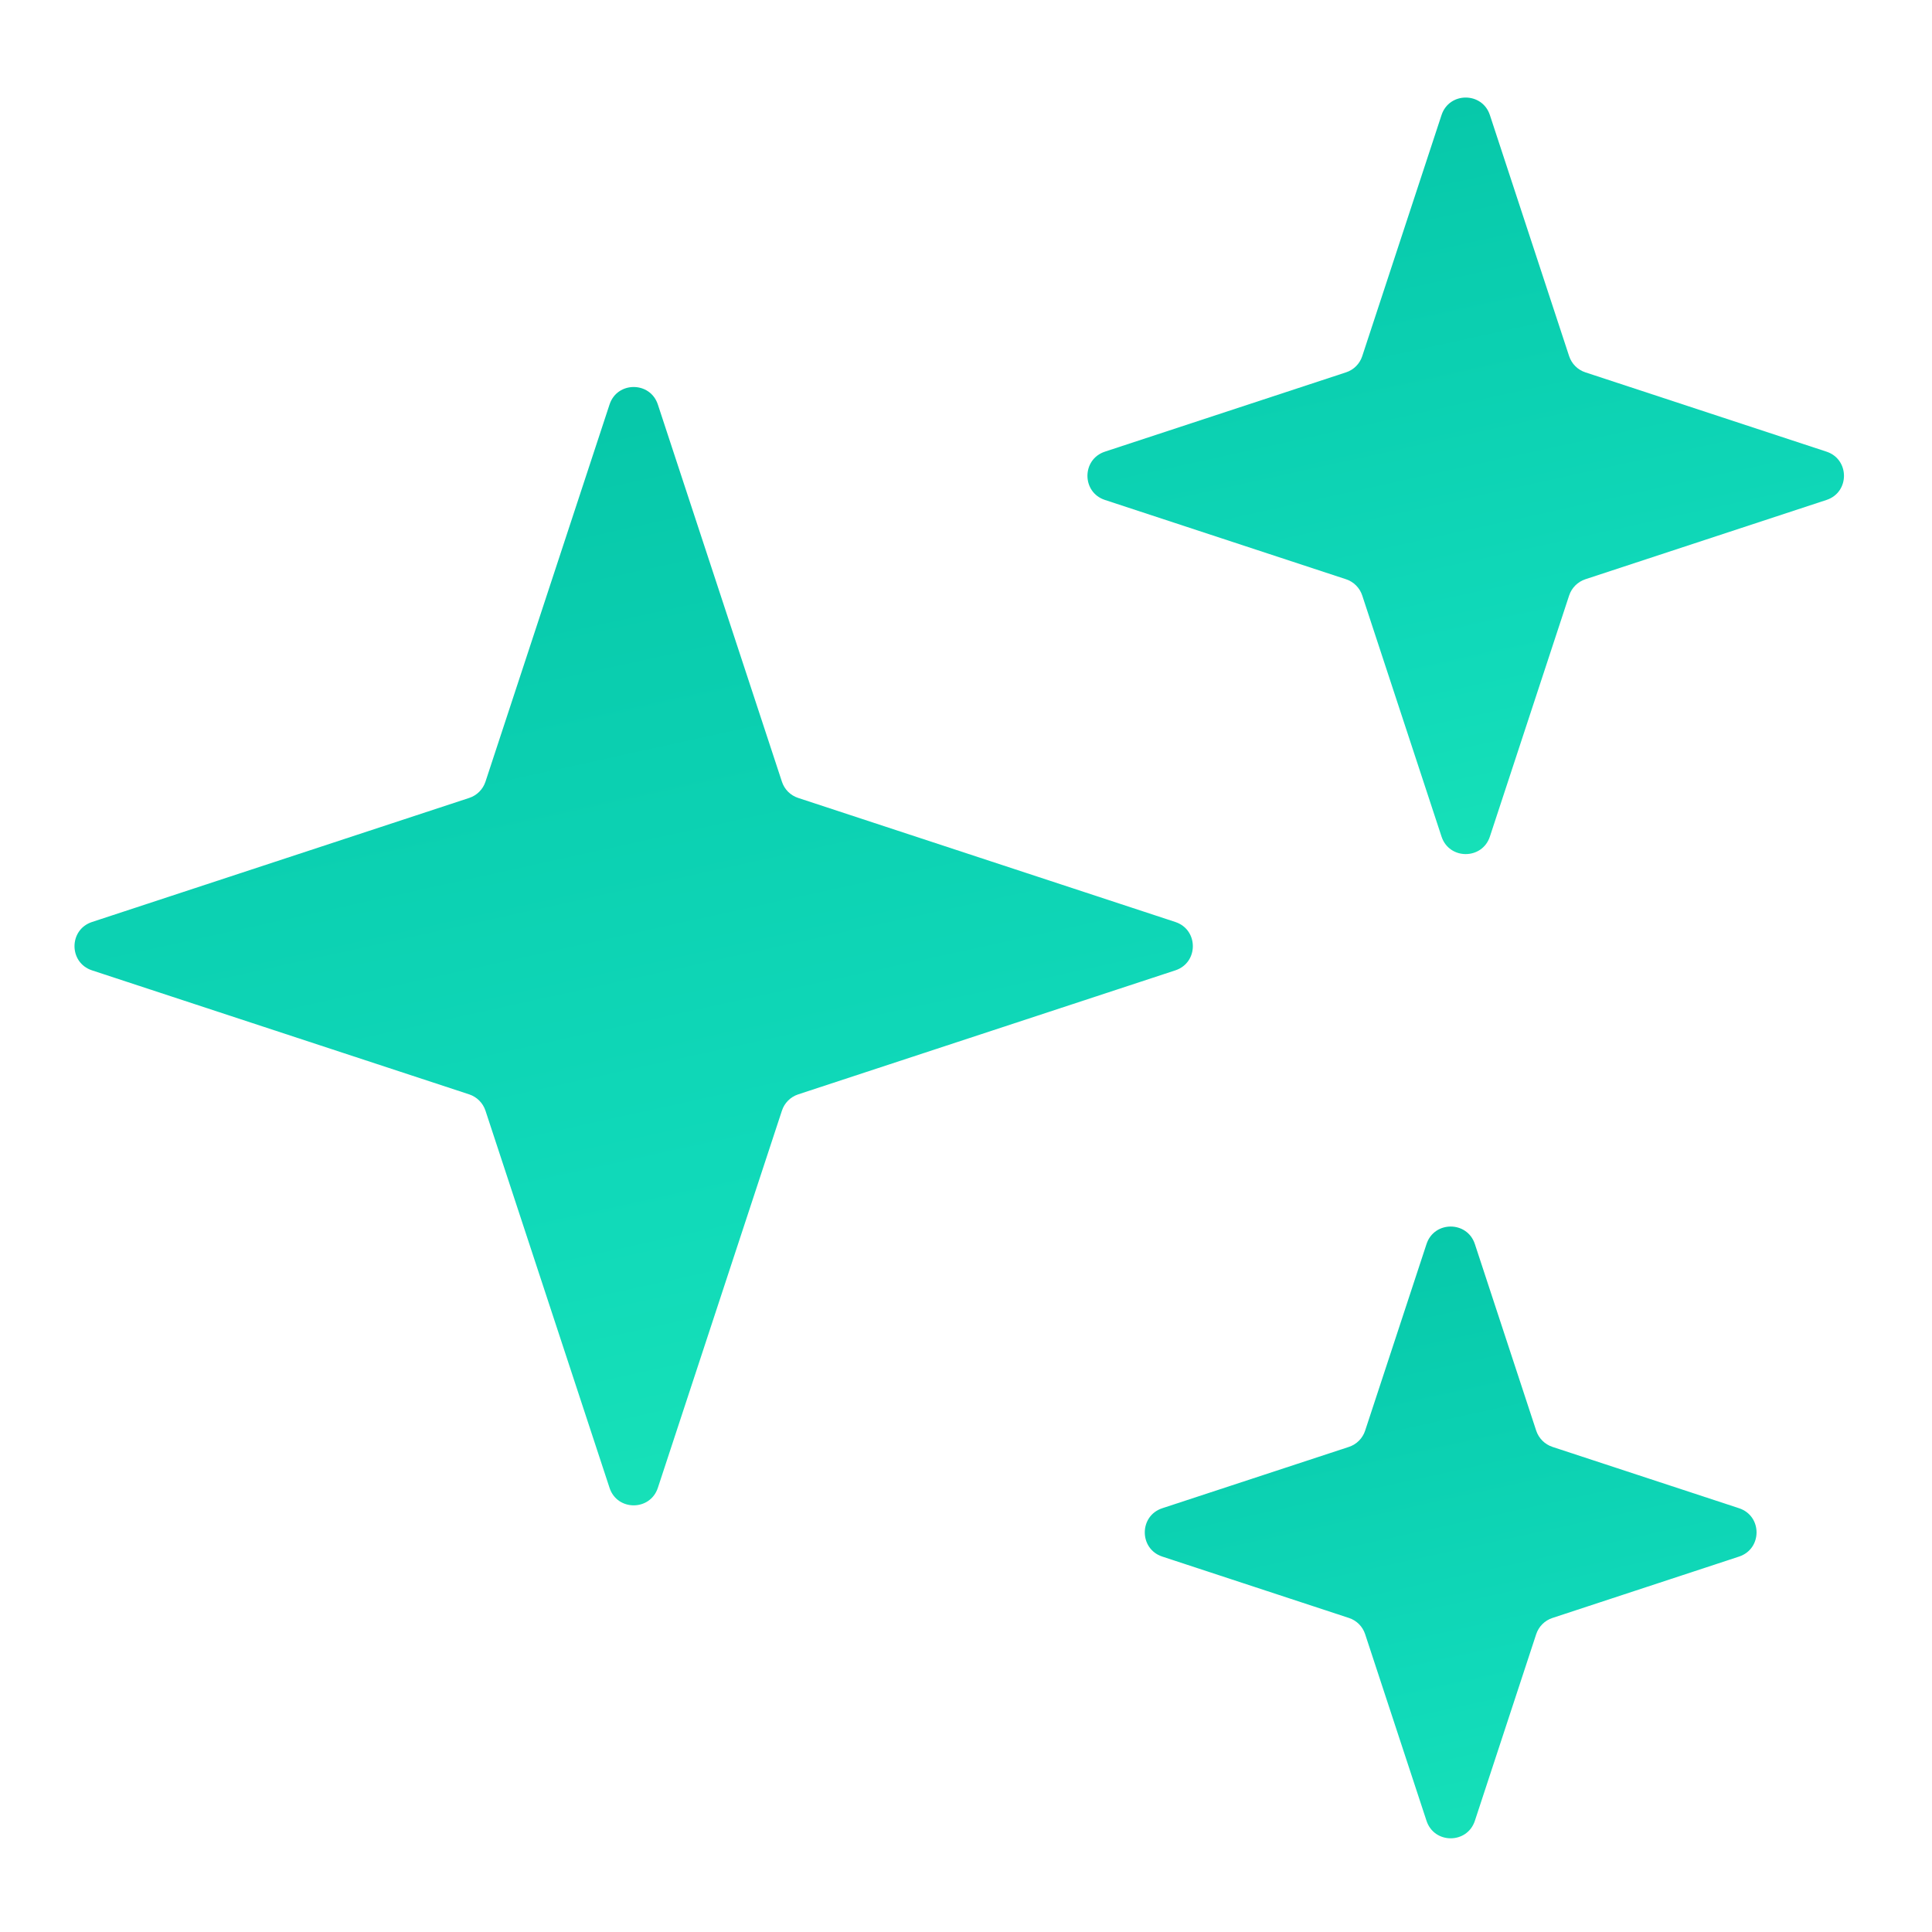
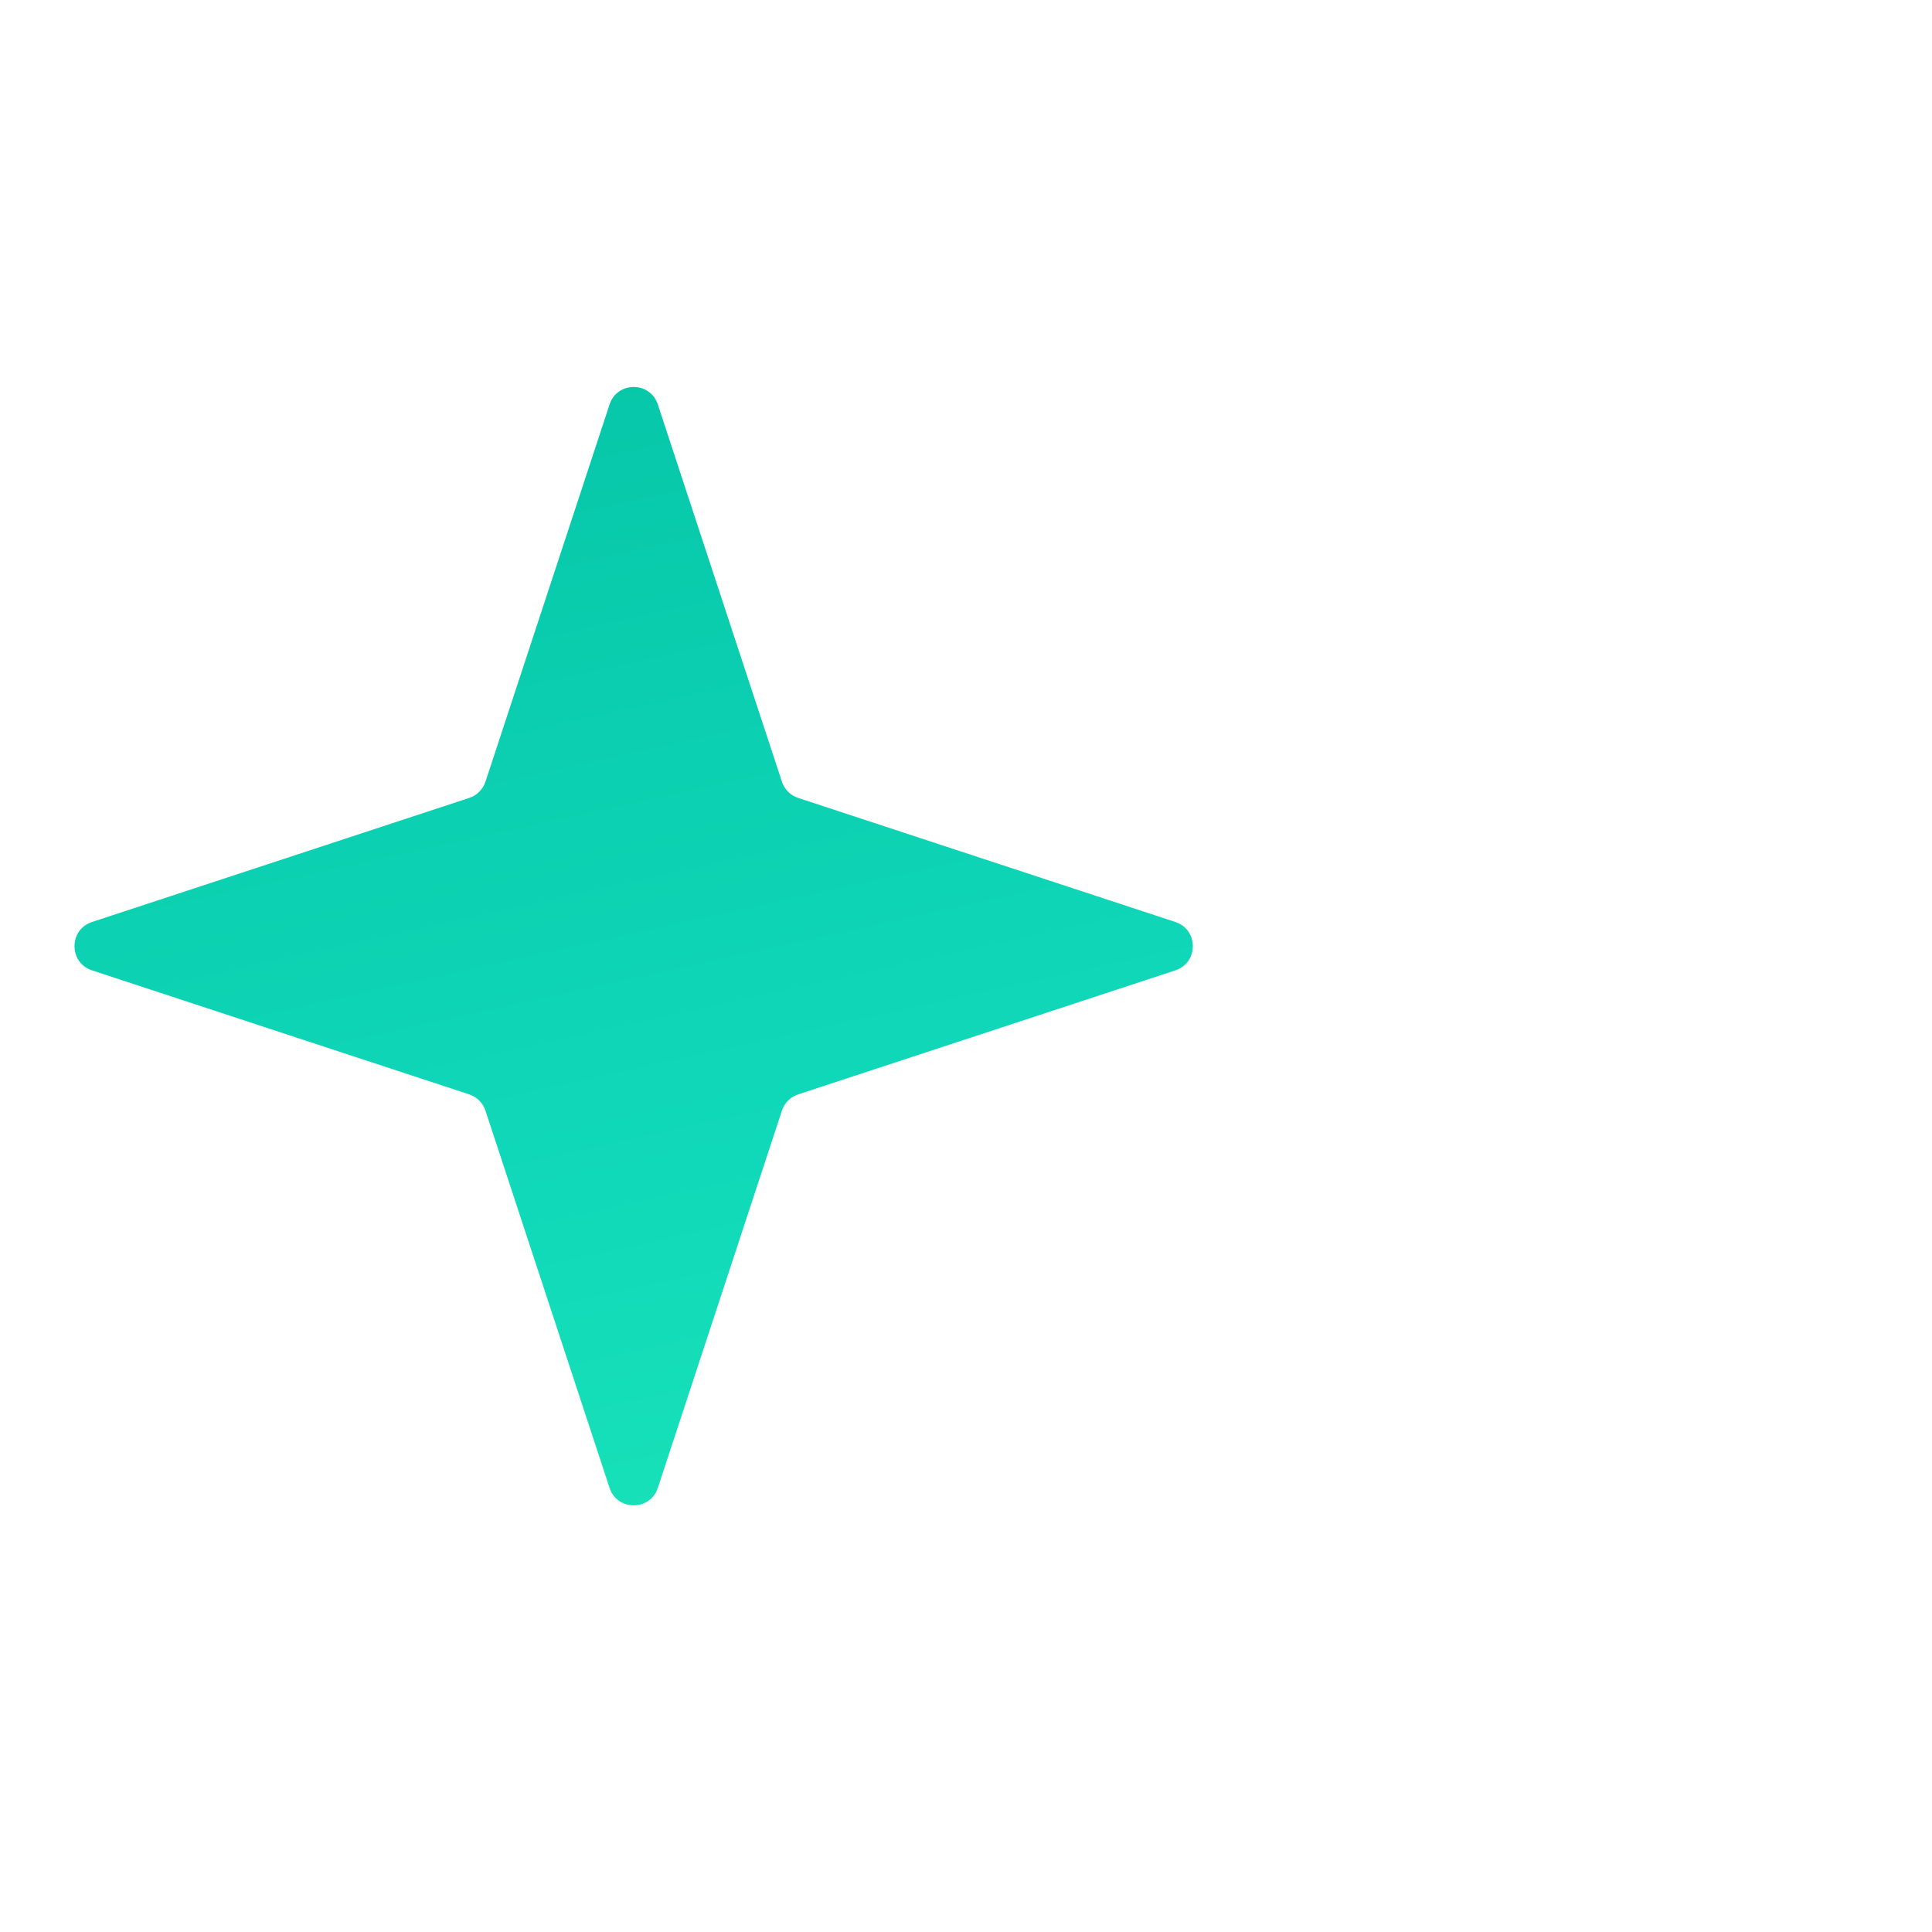
<svg xmlns="http://www.w3.org/2000/svg" width="44" height="44" viewBox="0 0 44 44" fill="none">
  <path d="M14.982 9.212C14.807 8.681 14.056 8.681 13.882 9.212L11.056 17.803C10.998 17.978 10.861 18.115 10.687 18.172L2.095 20.998C1.564 21.173 1.564 21.924 2.095 22.099L10.687 24.924C10.861 24.982 10.998 25.119 11.056 25.294L13.882 33.885C14.056 34.416 14.807 34.416 14.982 33.885L17.808 25.294C17.865 25.119 18.002 24.982 18.177 24.924L26.768 22.099C27.299 21.924 27.299 21.173 26.768 20.998L18.177 18.172C18.002 18.115 17.865 17.978 17.808 17.803L14.982 9.212Z" fill="url(#paint0_linear_35_8812)" />
-   <path d="M33.931 2.62C33.756 2.089 33.005 2.089 32.83 2.62L31.024 8.111C30.967 8.286 30.83 8.423 30.655 8.48L25.164 10.286C24.633 10.461 24.633 11.212 25.164 11.386L30.655 13.192C30.83 13.25 30.967 13.387 31.024 13.562L32.83 19.053C33.005 19.584 33.756 19.584 33.931 19.053L35.736 13.562C35.794 13.387 35.931 13.25 36.106 13.192L41.597 11.386C42.128 11.212 42.128 10.461 41.597 10.286L36.106 8.48C35.931 8.423 35.794 8.286 35.736 8.111L33.931 2.62Z" fill="url(#paint1_linear_35_8812)" />
-   <path d="M33.589 28.332C33.414 27.801 32.663 27.801 32.488 28.332L31.09 32.582C31.033 32.757 30.896 32.894 30.721 32.952L26.47 34.349C25.939 34.524 25.939 35.275 26.47 35.45L30.721 36.848C30.896 36.905 31.033 37.042 31.09 37.217L32.488 41.468C32.663 41.999 33.414 41.999 33.589 41.468L34.986 37.217C35.044 37.042 35.181 36.905 35.356 36.848L39.606 35.45C40.137 35.275 40.137 34.524 39.606 34.349L35.356 32.952C35.181 32.894 35.044 32.757 34.986 32.582L33.589 28.332Z" fill="url(#paint2_linear_35_8812)" />
  <defs>
    <linearGradient id="paint0_linear_35_8812" x1="13.433" y1="7.598" x2="22.642" y2="49.45" gradientUnits="userSpaceOnUse">
      <stop stop-color="#06C6A8" />
      <stop offset="0.445" stop-color="#10D9B9" />
      <stop offset="1" stop-color="#26F2B5" />
    </linearGradient>
    <linearGradient id="paint1_linear_35_8812" x1="32.675" y1="0.989" x2="39.176" y2="30.531" gradientUnits="userSpaceOnUse">
      <stop stop-color="#06C6A8" />
      <stop offset="0.445" stop-color="#10D9B9" />
      <stop offset="1" stop-color="#26F2B5" />
    </linearGradient>
    <linearGradient id="paint2_linear_35_8812" x1="32.451" y1="26.694" x2="37.868" y2="51.312" gradientUnits="userSpaceOnUse">
      <stop stop-color="#06C6A8" />
      <stop offset="0.445" stop-color="#10D9B9" />
      <stop offset="1" stop-color="#26F2B5" />
    </linearGradient>
  </defs>
</svg>